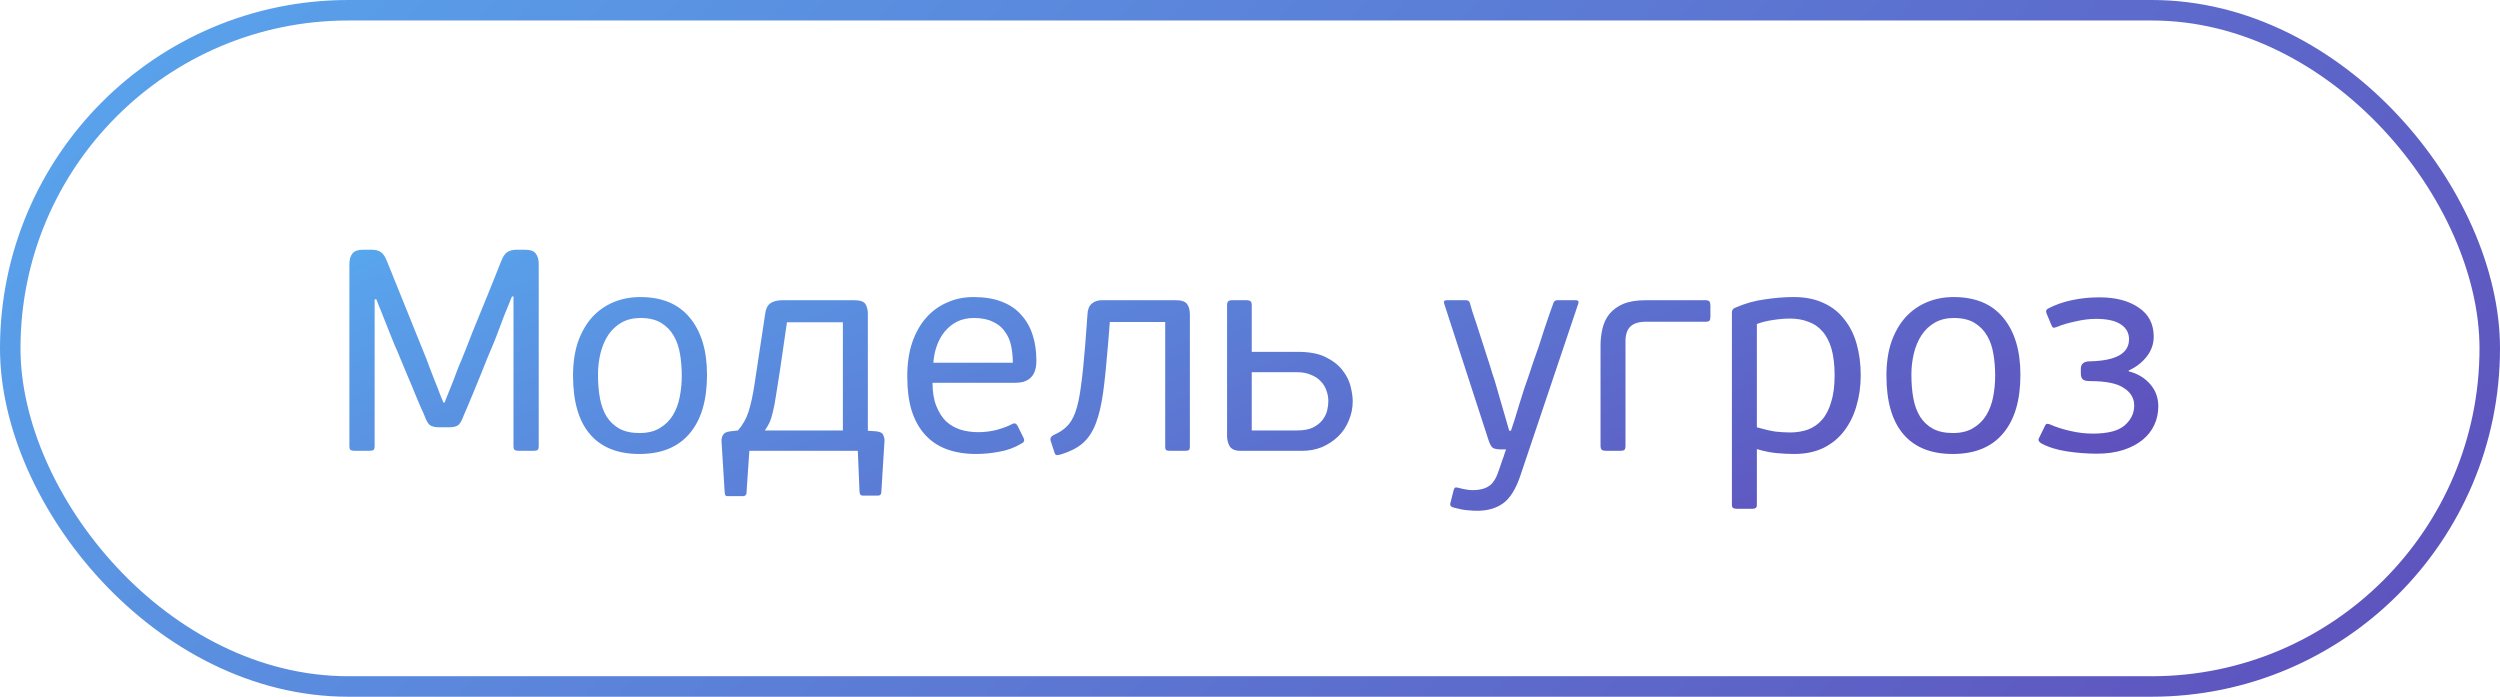
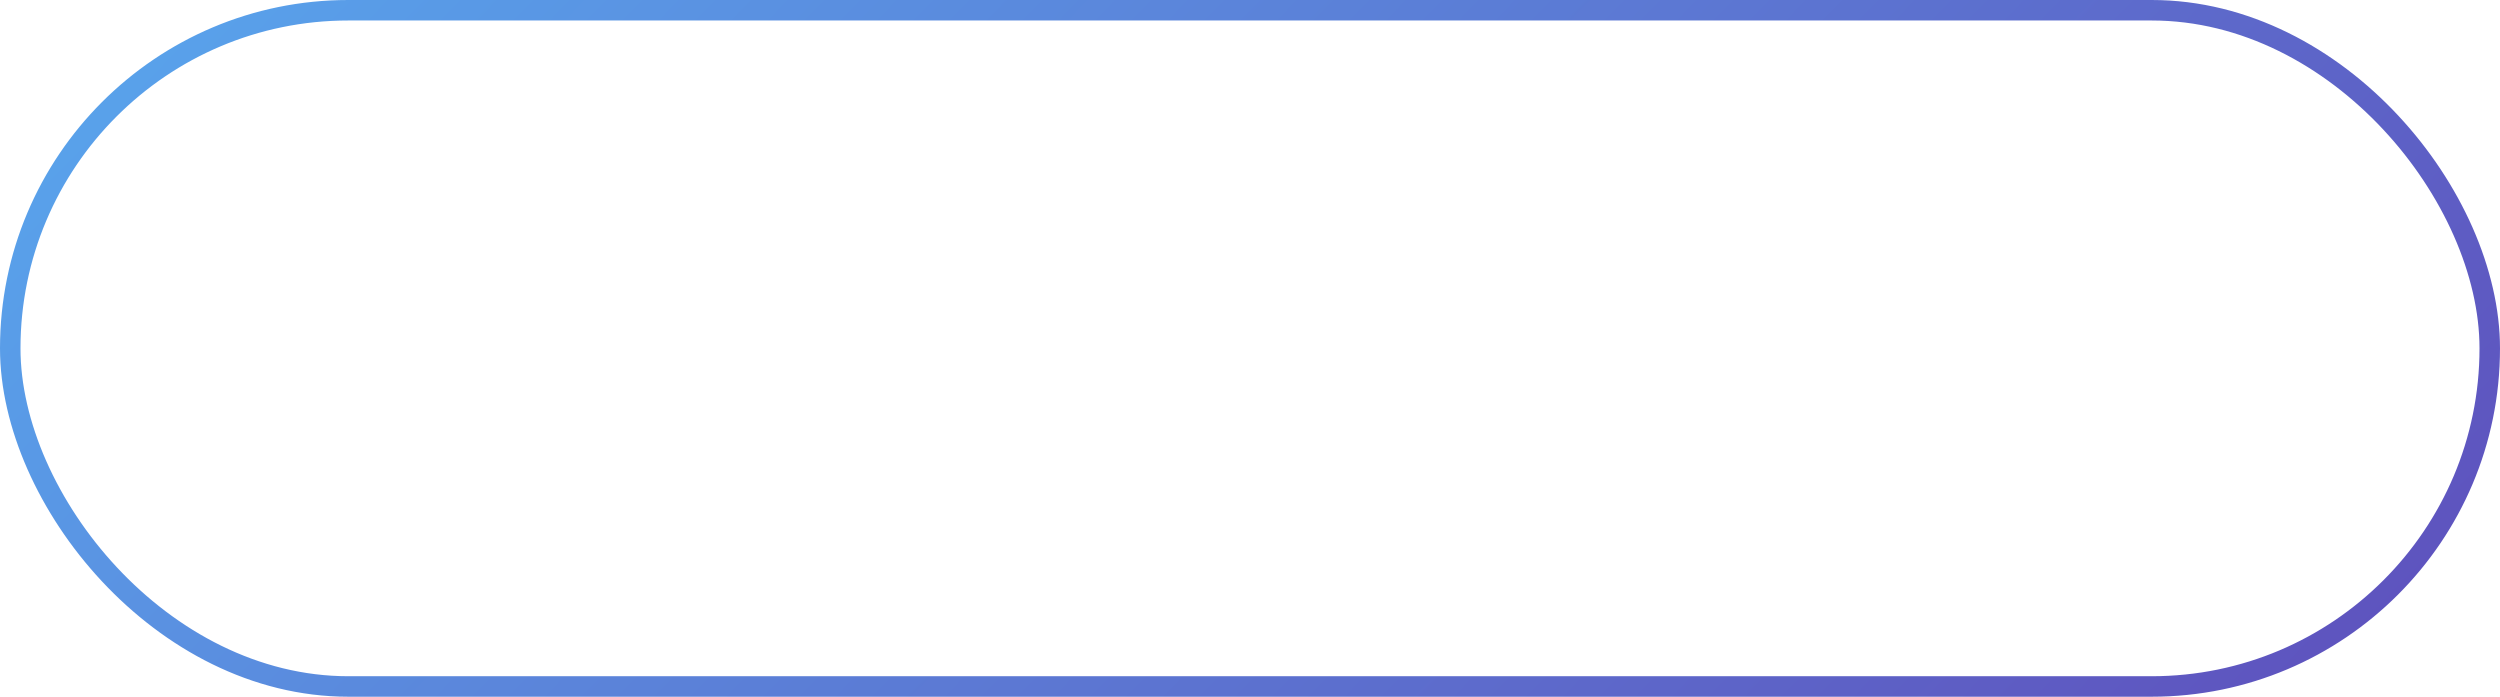
<svg xmlns="http://www.w3.org/2000/svg" width="122" height="34" viewBox="0 0 122 34" fill="none">
  <rect x="0.5" y="0.5" width="121" height="33" rx="16.5" stroke="url(#paint0_linear_433_11866)" />
-   <path d="M25.058 14.468H24.988C24.969 14.496 24.923 14.608 24.848 14.804C24.773 14.991 24.689 15.196 24.596 15.42C24.512 15.644 24.433 15.854 24.358 16.05C24.283 16.246 24.241 16.358 24.232 16.386C24.204 16.461 24.148 16.601 24.064 16.806C23.98 17.002 23.882 17.235 23.77 17.506C23.667 17.767 23.555 18.047 23.434 18.346C23.313 18.645 23.196 18.929 23.084 19.2C22.972 19.461 22.874 19.695 22.79 19.9C22.706 20.096 22.65 20.227 22.622 20.292C22.547 20.507 22.463 20.656 22.37 20.74C22.277 20.815 22.123 20.852 21.908 20.852H21.446C21.231 20.852 21.073 20.815 20.97 20.74C20.877 20.656 20.793 20.507 20.718 20.292C20.69 20.217 20.629 20.082 20.536 19.886C20.452 19.681 20.354 19.447 20.242 19.186C20.139 18.925 20.023 18.645 19.892 18.346C19.771 18.047 19.654 17.767 19.542 17.506C19.439 17.245 19.341 17.016 19.248 16.82C19.164 16.615 19.108 16.475 19.08 16.4L18.366 14.608H18.282V21.762C18.282 21.865 18.263 21.93 18.226 21.958C18.189 21.986 18.119 22 18.016 22H17.316C17.223 22 17.153 21.986 17.106 21.958C17.069 21.93 17.05 21.865 17.05 21.762V12.886C17.05 12.671 17.097 12.503 17.19 12.382C17.283 12.251 17.465 12.186 17.736 12.186H18.114C18.319 12.186 18.473 12.223 18.576 12.298C18.688 12.363 18.791 12.513 18.884 12.746L20.816 17.534C20.835 17.571 20.881 17.697 20.956 17.912C21.04 18.117 21.129 18.346 21.222 18.598C21.325 18.841 21.413 19.069 21.488 19.284C21.572 19.489 21.623 19.611 21.642 19.648H21.698C21.707 19.611 21.754 19.489 21.838 19.284C21.922 19.079 22.011 18.859 22.104 18.626C22.197 18.383 22.281 18.159 22.356 17.954C22.44 17.749 22.491 17.627 22.51 17.59C22.547 17.497 22.617 17.324 22.72 17.072C22.823 16.811 22.939 16.512 23.07 16.176C23.21 15.84 23.355 15.485 23.504 15.112C23.663 14.729 23.807 14.375 23.938 14.048C24.069 13.721 24.181 13.441 24.274 13.208C24.367 12.965 24.428 12.811 24.456 12.746C24.549 12.513 24.652 12.363 24.764 12.298C24.876 12.223 25.03 12.186 25.226 12.186H25.604C25.884 12.186 26.066 12.251 26.15 12.382C26.243 12.503 26.29 12.671 26.29 12.886V21.762C26.29 21.865 26.271 21.93 26.234 21.958C26.197 21.986 26.127 22 26.024 22H25.324C25.231 22 25.161 21.986 25.114 21.958C25.077 21.93 25.058 21.865 25.058 21.762V14.468ZM34.502 18.29C34.502 19.541 34.217 20.497 33.648 21.16C33.088 21.823 32.271 22.154 31.198 22.154C30.143 22.154 29.341 21.832 28.79 21.188C28.239 20.544 27.964 19.592 27.964 18.332C27.964 17.716 28.043 17.17 28.202 16.694C28.37 16.218 28.599 15.817 28.888 15.49C29.187 15.163 29.537 14.916 29.938 14.748C30.339 14.58 30.773 14.496 31.24 14.496C32.304 14.496 33.111 14.832 33.662 15.504C34.222 16.176 34.502 17.105 34.502 18.29ZM33.27 18.332C33.27 17.968 33.242 17.618 33.186 17.282C33.13 16.937 33.027 16.638 32.878 16.386C32.729 16.125 32.523 15.915 32.262 15.756C32.001 15.597 31.665 15.518 31.254 15.518C30.899 15.518 30.591 15.593 30.33 15.742C30.069 15.891 29.854 16.092 29.686 16.344C29.518 16.596 29.392 16.89 29.308 17.226C29.224 17.562 29.182 17.917 29.182 18.29C29.182 18.71 29.215 19.097 29.28 19.452C29.345 19.797 29.457 20.096 29.616 20.348C29.775 20.591 29.98 20.782 30.232 20.922C30.493 21.062 30.82 21.132 31.212 21.132C31.604 21.132 31.931 21.053 32.192 20.894C32.463 20.735 32.677 20.525 32.836 20.264C32.995 20.003 33.107 19.704 33.172 19.368C33.237 19.032 33.27 18.687 33.27 18.332ZM36.009 21.006C36.242 20.745 36.415 20.441 36.527 20.096C36.639 19.751 36.737 19.303 36.821 18.752L37.339 15.322C37.367 15.079 37.451 14.907 37.591 14.804C37.731 14.701 37.936 14.65 38.207 14.65H41.665C41.973 14.65 42.164 14.715 42.239 14.846C42.314 14.967 42.351 15.126 42.351 15.322V21.02L42.757 21.048C42.953 21.067 43.07 21.132 43.107 21.244C43.154 21.347 43.172 21.44 43.163 21.524L43.009 24.002C43.009 24.123 42.958 24.184 42.855 24.184H42.085C42.001 24.184 41.954 24.123 41.945 24.002L41.861 22H36.569L36.429 24.044C36.429 24.109 36.41 24.151 36.373 24.17C36.345 24.198 36.312 24.212 36.275 24.212H35.505C35.468 24.212 35.435 24.203 35.407 24.184C35.388 24.165 35.374 24.119 35.365 24.044L35.211 21.538C35.202 21.426 35.225 21.323 35.281 21.23C35.337 21.127 35.458 21.067 35.645 21.048L36.009 21.006ZM41.133 15.728H38.403L38.067 18.038C37.992 18.542 37.927 18.957 37.871 19.284C37.824 19.611 37.773 19.881 37.717 20.096C37.67 20.311 37.614 20.488 37.549 20.628C37.484 20.759 37.409 20.885 37.325 21.006H41.133V15.728ZM47.508 14.496C48.041 14.496 48.498 14.571 48.88 14.72C49.273 14.869 49.59 15.084 49.833 15.364C50.084 15.635 50.271 15.961 50.392 16.344C50.514 16.717 50.575 17.133 50.575 17.59C50.575 17.814 50.547 17.996 50.49 18.136C50.434 18.276 50.355 18.388 50.252 18.472C50.159 18.547 50.047 18.603 49.916 18.64C49.795 18.668 49.664 18.682 49.525 18.682H45.507C45.507 19.121 45.567 19.494 45.688 19.802C45.81 20.11 45.968 20.362 46.164 20.558C46.37 20.745 46.603 20.88 46.864 20.964C47.135 21.048 47.425 21.09 47.733 21.09C48.041 21.09 48.344 21.053 48.642 20.978C48.941 20.894 49.188 20.801 49.385 20.698C49.496 20.633 49.585 20.656 49.651 20.768L49.944 21.356C50.01 21.487 49.982 21.58 49.861 21.636C49.525 21.841 49.16 21.977 48.769 22.042C48.386 22.117 48.008 22.154 47.635 22.154C47.112 22.154 46.641 22.079 46.221 21.93C45.81 21.781 45.46 21.552 45.17 21.244C44.881 20.936 44.657 20.544 44.498 20.068C44.349 19.592 44.275 19.023 44.275 18.36C44.275 17.744 44.354 17.198 44.513 16.722C44.681 16.237 44.909 15.831 45.199 15.504C45.488 15.177 45.828 14.93 46.221 14.762C46.612 14.585 47.042 14.496 47.508 14.496ZM49.426 17.702C49.426 17.413 49.398 17.137 49.343 16.876C49.286 16.605 49.184 16.372 49.035 16.176C48.895 15.971 48.699 15.812 48.447 15.7C48.204 15.579 47.896 15.518 47.523 15.518C47.215 15.518 46.939 15.579 46.697 15.7C46.463 15.821 46.263 15.985 46.094 16.19C45.936 16.386 45.81 16.615 45.717 16.876C45.623 17.137 45.567 17.413 45.548 17.702H49.426ZM53.068 15.35C53.077 15.107 53.147 14.93 53.278 14.818C53.408 14.706 53.576 14.65 53.782 14.65H57.38C57.65 14.65 57.832 14.711 57.926 14.832C58.019 14.953 58.066 15.126 58.066 15.35V21.79C58.066 21.883 58.047 21.944 58.01 21.972C57.972 21.991 57.902 22 57.8 22H57.114C57.03 22 56.964 21.991 56.918 21.972C56.88 21.944 56.862 21.883 56.862 21.79V15.714H54.16L54.076 16.764C54.001 17.697 53.922 18.481 53.838 19.116C53.754 19.741 53.632 20.259 53.474 20.67C53.315 21.081 53.1 21.403 52.83 21.636C52.568 21.86 52.223 22.037 51.794 22.168C51.738 22.187 51.672 22.201 51.598 22.21C51.532 22.219 51.486 22.177 51.458 22.084L51.276 21.524C51.229 21.393 51.285 21.291 51.444 21.216C51.696 21.104 51.901 20.969 52.06 20.81C52.228 20.651 52.368 20.418 52.48 20.11C52.592 19.802 52.68 19.391 52.746 18.878C52.82 18.365 52.89 17.693 52.956 16.862L53.068 15.35ZM63.339 17.17C63.908 17.17 64.365 17.259 64.711 17.436C65.065 17.613 65.336 17.828 65.523 18.08C65.719 18.332 65.849 18.598 65.915 18.878C65.98 19.149 66.013 19.382 66.013 19.578C66.013 19.914 65.947 20.231 65.817 20.53C65.695 20.829 65.523 21.085 65.299 21.3C65.075 21.515 64.813 21.687 64.515 21.818C64.216 21.939 63.894 22 63.549 22H60.539C60.277 22 60.1 21.925 60.007 21.776C59.923 21.627 59.881 21.459 59.881 21.272V14.902C59.881 14.799 59.899 14.734 59.937 14.706C59.974 14.669 60.035 14.65 60.119 14.65H60.819C60.921 14.65 60.991 14.669 61.029 14.706C61.066 14.734 61.085 14.799 61.085 14.902V17.17H63.339ZM61.085 18.164V21.006H63.297C63.614 21.006 63.871 20.959 64.067 20.866C64.272 20.763 64.431 20.637 64.543 20.488C64.655 20.339 64.729 20.185 64.767 20.026C64.804 19.858 64.823 19.709 64.823 19.578C64.823 19.391 64.79 19.214 64.725 19.046C64.669 18.878 64.575 18.729 64.445 18.598C64.323 18.467 64.165 18.365 63.969 18.29C63.782 18.206 63.563 18.164 63.311 18.164H61.085ZM74.196 23.204C73.982 23.848 73.706 24.296 73.37 24.548C73.034 24.8 72.605 24.926 72.082 24.926C71.952 24.926 71.788 24.917 71.592 24.898C71.396 24.879 71.182 24.837 70.948 24.772C70.799 24.735 70.743 24.66 70.78 24.548L70.934 23.932C70.953 23.857 70.981 23.811 71.018 23.792C71.056 23.783 71.107 23.787 71.172 23.806C71.35 23.853 71.48 23.881 71.564 23.89C71.658 23.909 71.765 23.918 71.886 23.918C72.204 23.918 72.46 23.853 72.656 23.722C72.852 23.601 73.011 23.353 73.132 22.98C73.142 22.952 73.165 22.887 73.202 22.784C73.24 22.681 73.277 22.569 73.314 22.448C73.361 22.336 73.398 22.229 73.426 22.126C73.464 22.023 73.487 21.958 73.496 21.93H73.23C73.1 21.93 72.983 21.911 72.88 21.874C72.787 21.827 72.703 21.683 72.628 21.44L70.472 14.804C70.444 14.701 70.486 14.65 70.598 14.65H71.536C71.639 14.65 71.704 14.697 71.732 14.79C71.751 14.855 71.788 14.986 71.844 15.182C71.91 15.369 71.984 15.593 72.068 15.854C72.152 16.106 72.241 16.381 72.334 16.68C72.428 16.969 72.516 17.245 72.6 17.506C72.684 17.758 72.754 17.982 72.81 18.178C72.876 18.374 72.918 18.5 72.936 18.556L73.65 21.02H73.734C73.762 20.945 73.818 20.777 73.902 20.516C73.986 20.255 74.07 19.979 74.154 19.69C74.248 19.391 74.332 19.125 74.406 18.892C74.49 18.649 74.537 18.519 74.546 18.5C74.556 18.481 74.584 18.397 74.63 18.248C74.686 18.089 74.752 17.893 74.826 17.66C74.91 17.427 74.999 17.175 75.092 16.904C75.186 16.624 75.274 16.349 75.358 16.078C75.452 15.807 75.536 15.56 75.61 15.336C75.694 15.103 75.76 14.921 75.806 14.79C75.834 14.697 75.9 14.65 76.002 14.65H76.898C77.01 14.65 77.052 14.701 77.024 14.804L74.196 23.204ZM80.332 15.7C79.977 15.7 79.72 15.779 79.562 15.938C79.403 16.087 79.324 16.325 79.324 16.652V21.748C79.324 21.851 79.305 21.921 79.268 21.958C79.23 21.986 79.16 22 79.058 22H78.386C78.292 22 78.222 21.986 78.176 21.958C78.129 21.921 78.106 21.851 78.106 21.748V16.862C78.106 16.573 78.138 16.293 78.204 16.022C78.269 15.751 78.381 15.518 78.54 15.322C78.708 15.117 78.932 14.953 79.212 14.832C79.501 14.711 79.87 14.65 80.318 14.65H83.23C83.332 14.65 83.398 14.673 83.426 14.72C83.454 14.767 83.468 14.832 83.468 14.916V15.448C83.468 15.541 83.454 15.607 83.426 15.644C83.398 15.681 83.332 15.7 83.23 15.7H80.332ZM90.803 18.318C90.803 18.85 90.733 19.349 90.593 19.816C90.463 20.273 90.262 20.679 89.991 21.034C89.73 21.379 89.394 21.655 88.983 21.86C88.573 22.056 88.097 22.154 87.555 22.154C87.294 22.154 87.009 22.14 86.701 22.112C86.403 22.084 86.081 22.019 85.735 21.916V24.632C85.735 24.716 85.717 24.767 85.679 24.786C85.651 24.814 85.6 24.828 85.525 24.828H84.741C84.667 24.828 84.611 24.814 84.573 24.786C84.536 24.767 84.517 24.716 84.517 24.632V15.252C84.517 15.131 84.573 15.051 84.685 15.014C85.152 14.809 85.633 14.673 86.127 14.608C86.622 14.533 87.093 14.496 87.541 14.496C88.101 14.496 88.587 14.594 88.997 14.79C89.408 14.977 89.744 15.243 90.005 15.588C90.276 15.924 90.477 16.325 90.607 16.792C90.738 17.259 90.803 17.767 90.803 18.318ZM89.529 18.318C89.529 17.805 89.478 17.371 89.375 17.016C89.273 16.661 89.123 16.377 88.927 16.162C88.741 15.947 88.512 15.793 88.241 15.7C87.98 15.597 87.681 15.546 87.345 15.546C87.103 15.546 86.827 15.569 86.519 15.616C86.211 15.663 85.95 15.728 85.735 15.812V20.852C86.09 20.955 86.393 21.025 86.645 21.062C86.907 21.09 87.145 21.104 87.359 21.104C87.677 21.104 87.966 21.057 88.227 20.964C88.498 20.861 88.727 20.703 88.913 20.488C89.109 20.264 89.259 19.975 89.361 19.62C89.473 19.265 89.529 18.831 89.529 18.318ZM98.596 18.29C98.596 19.541 98.311 20.497 97.742 21.16C97.182 21.823 96.365 22.154 95.292 22.154C94.237 22.154 93.434 21.832 92.884 21.188C92.333 20.544 92.058 19.592 92.058 18.332C92.058 17.716 92.137 17.17 92.296 16.694C92.464 16.218 92.692 15.817 92.982 15.49C93.28 15.163 93.63 14.916 94.032 14.748C94.433 14.58 94.867 14.496 95.334 14.496C96.398 14.496 97.205 14.832 97.756 15.504C98.316 16.176 98.596 17.105 98.596 18.29ZM97.364 18.332C97.364 17.968 97.336 17.618 97.28 17.282C97.224 16.937 97.121 16.638 96.972 16.386C96.822 16.125 96.617 15.915 96.356 15.756C96.094 15.597 95.758 15.518 95.348 15.518C94.993 15.518 94.685 15.593 94.424 15.742C94.162 15.891 93.948 16.092 93.78 16.344C93.612 16.596 93.486 16.89 93.402 17.226C93.318 17.562 93.276 17.917 93.276 18.29C93.276 18.71 93.308 19.097 93.374 19.452C93.439 19.797 93.551 20.096 93.71 20.348C93.868 20.591 94.074 20.782 94.326 20.922C94.587 21.062 94.914 21.132 95.306 21.132C95.698 21.132 96.024 21.053 96.286 20.894C96.556 20.735 96.771 20.525 96.93 20.264C97.088 20.003 97.2 19.704 97.266 19.368C97.331 19.032 97.364 18.687 97.364 18.332ZM103.883 18.122C104.321 18.234 104.671 18.444 104.933 18.752C105.194 19.051 105.325 19.41 105.325 19.83C105.325 20.157 105.259 20.46 105.129 20.74C104.998 21.02 104.807 21.263 104.555 21.468C104.303 21.673 103.99 21.837 103.617 21.958C103.243 22.079 102.809 22.14 102.315 22.14C101.857 22.14 101.377 22.103 100.873 22.028C100.378 21.953 99.958 21.823 99.613 21.636C99.491 21.561 99.454 21.477 99.501 21.384L99.809 20.754C99.837 20.698 99.874 20.675 99.921 20.684C99.967 20.684 100.019 20.698 100.075 20.726C100.299 20.829 100.602 20.927 100.985 21.02C101.367 21.113 101.75 21.16 102.133 21.16C102.851 21.16 103.365 21.029 103.673 20.768C103.99 20.497 104.149 20.171 104.149 19.788C104.149 19.433 103.981 19.149 103.645 18.934C103.318 18.71 102.772 18.598 102.007 18.598C101.848 18.598 101.731 18.575 101.657 18.528C101.582 18.472 101.545 18.374 101.545 18.234V17.996C101.545 17.753 101.694 17.632 101.993 17.632C103.262 17.604 103.897 17.245 103.897 16.554C103.897 16.246 103.761 16.003 103.491 15.826C103.22 15.649 102.819 15.56 102.287 15.56C101.969 15.56 101.633 15.602 101.279 15.686C100.924 15.761 100.625 15.849 100.383 15.952C100.336 15.971 100.285 15.985 100.229 15.994C100.182 15.994 100.145 15.957 100.117 15.882L99.865 15.28C99.827 15.177 99.855 15.103 99.949 15.056C100.285 14.879 100.667 14.743 101.097 14.65C101.526 14.557 101.979 14.51 102.455 14.51C103.248 14.51 103.887 14.678 104.373 15.014C104.858 15.341 105.101 15.812 105.101 16.428C105.101 16.783 104.989 17.105 104.765 17.394C104.541 17.683 104.247 17.912 103.883 18.08V18.122Z" fill="url(#paint1_linear_433_11866)" />
  <defs>
    <linearGradient id="paint0_linear_433_11866" x1="-43.804" y1="-2.584" x2="81.998" y2="120.092" gradientUnits="userSpaceOnUse">
      <stop stop-color="#56C7FF" />
      <stop offset="0.255" stop-color="#599DE8" />
      <stop offset="0.855" stop-color="#5F4AB9" />
      <stop offset="1" stop-color="#621DA1" />
    </linearGradient>
    <linearGradient id="paint1_linear_433_11866" x1="-16.315" y1="11.24" x2="9.616" y2="74.663" gradientUnits="userSpaceOnUse">
      <stop stop-color="#56C7FF" />
      <stop offset="0.255" stop-color="#599DE8" />
      <stop offset="0.855" stop-color="#5F4AB9" />
      <stop offset="1" stop-color="#621DA1" />
    </linearGradient>
  </defs>
</svg>